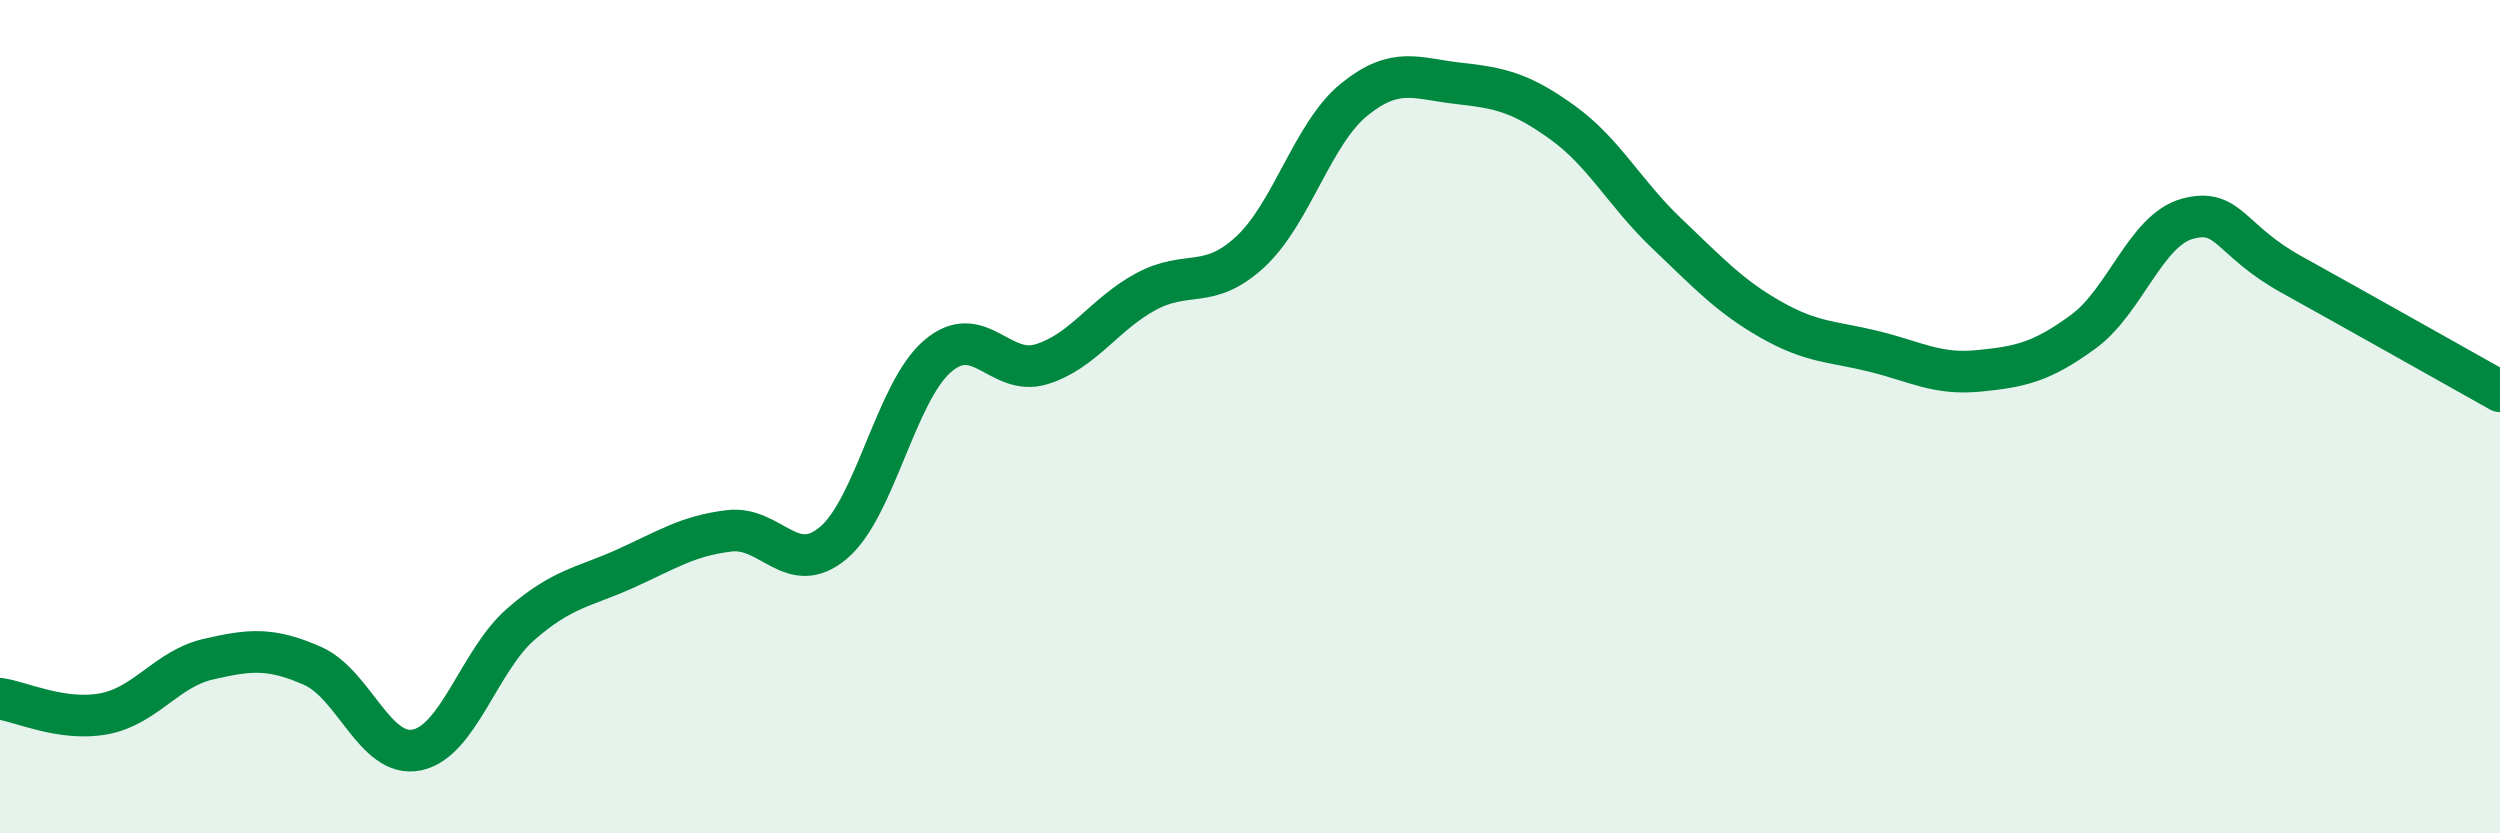
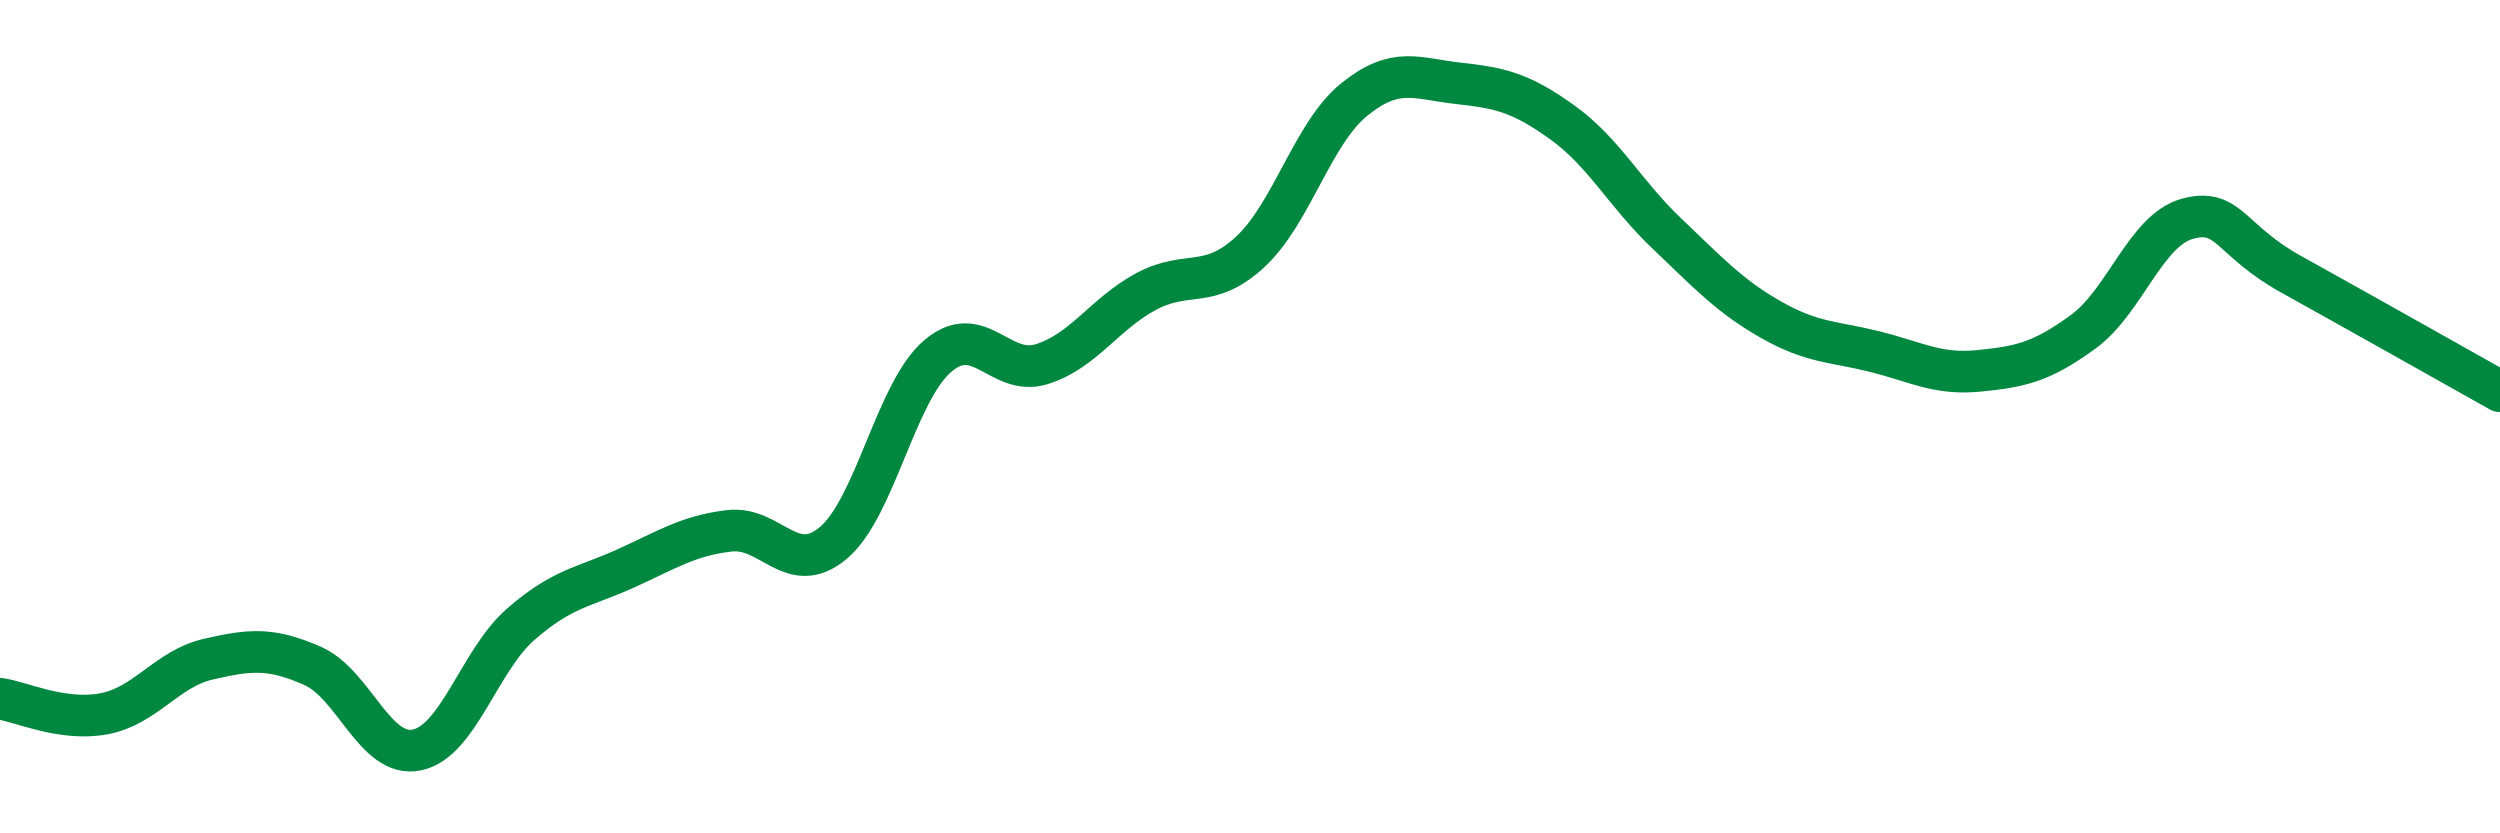
<svg xmlns="http://www.w3.org/2000/svg" width="60" height="20" viewBox="0 0 60 20">
-   <path d="M 0,16.77 C 0.5,16.84 1.5,17.32 2.5,17.13 C 3.5,16.94 4,16.05 5,15.82 C 6,15.59 6.5,15.54 7.5,15.98 C 8.5,16.42 9,18.2 10,18 C 11,17.8 11.5,15.85 12.5,14.98 C 13.5,14.11 14,14.1 15,13.65 C 16,13.2 16.5,12.86 17.5,12.74 C 18.5,12.62 19,13.87 20,13.03 C 21,12.19 21.5,9.41 22.5,8.55 C 23.5,7.69 24,9.05 25,8.74 C 26,8.43 26.5,7.54 27.5,7 C 28.5,6.46 29,6.97 30,6.05 C 31,5.13 31.5,3.2 32.5,2.39 C 33.5,1.58 34,1.89 35,2 C 36,2.11 36.5,2.22 37.5,2.94 C 38.5,3.66 39,4.65 40,5.6 C 41,6.55 41.5,7.1 42.5,7.67 C 43.5,8.24 44,8.19 45,8.44 C 46,8.69 46.5,9 47.5,8.9 C 48.5,8.8 49,8.69 50,7.96 C 51,7.23 51.5,5.52 52.5,5.25 C 53.5,4.98 53.5,5.76 55,6.59 C 56.5,7.42 59,8.83 60,9.39L60 20L0 20Z" fill="#008740" opacity="0.1" stroke-linecap="round" stroke-linejoin="round" />
  <path d="M 0,16.77 C 0.5,16.84 1.5,17.32 2.5,17.13 C 3.5,16.94 4,16.05 5,15.82 C 6,15.59 6.5,15.54 7.5,15.98 C 8.5,16.42 9,18.2 10,18 C 11,17.8 11.5,15.85 12.5,14.98 C 13.5,14.11 14,14.1 15,13.65 C 16,13.2 16.5,12.86 17.5,12.74 C 18.5,12.62 19,13.87 20,13.03 C 21,12.19 21.5,9.41 22.5,8.55 C 23.5,7.69 24,9.05 25,8.74 C 26,8.43 26.5,7.54 27.5,7 C 28.5,6.46 29,6.97 30,6.05 C 31,5.13 31.5,3.2 32.5,2.39 C 33.5,1.58 34,1.89 35,2 C 36,2.11 36.5,2.22 37.5,2.94 C 38.5,3.66 39,4.65 40,5.6 C 41,6.55 41.5,7.1 42.5,7.67 C 43.5,8.24 44,8.19 45,8.44 C 46,8.69 46.5,9 47.5,8.9 C 48.5,8.8 49,8.69 50,7.96 C 51,7.23 51.5,5.52 52.5,5.25 C 53.5,4.98 53.5,5.76 55,6.59 C 56.5,7.42 59,8.83 60,9.39" stroke="#008740" stroke-width="1" fill="none" stroke-linecap="round" stroke-linejoin="round" />
</svg>